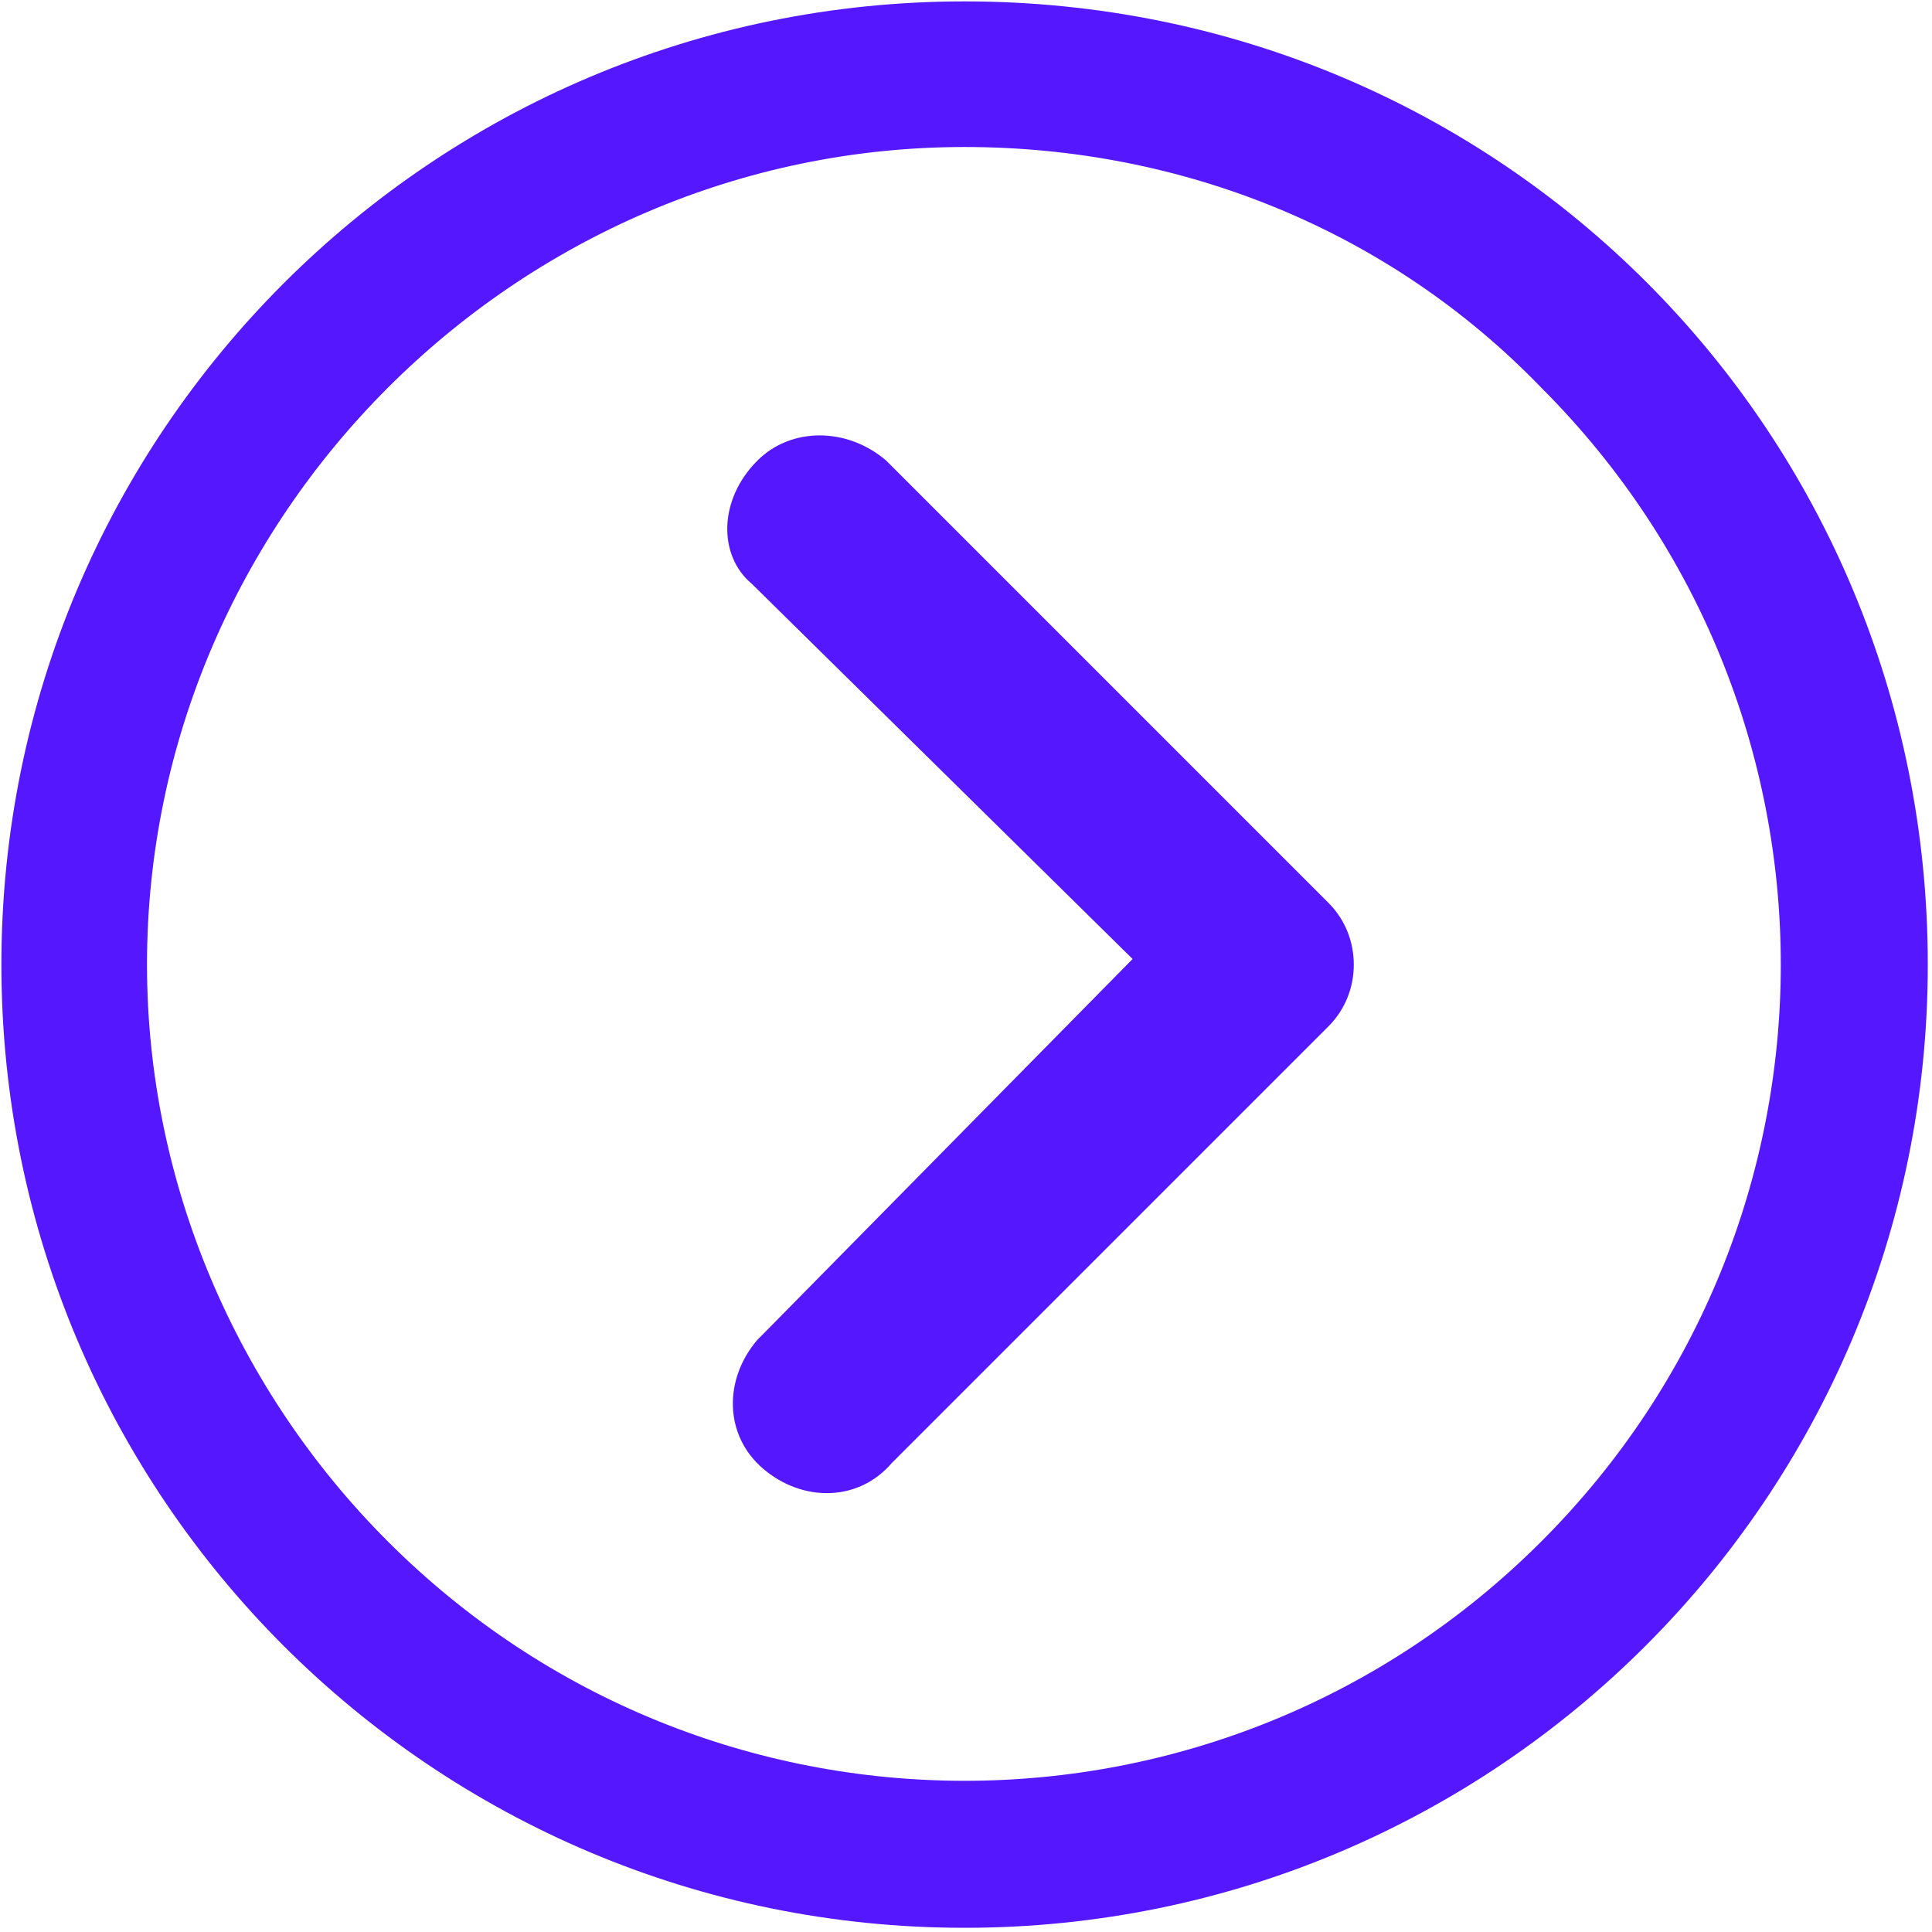
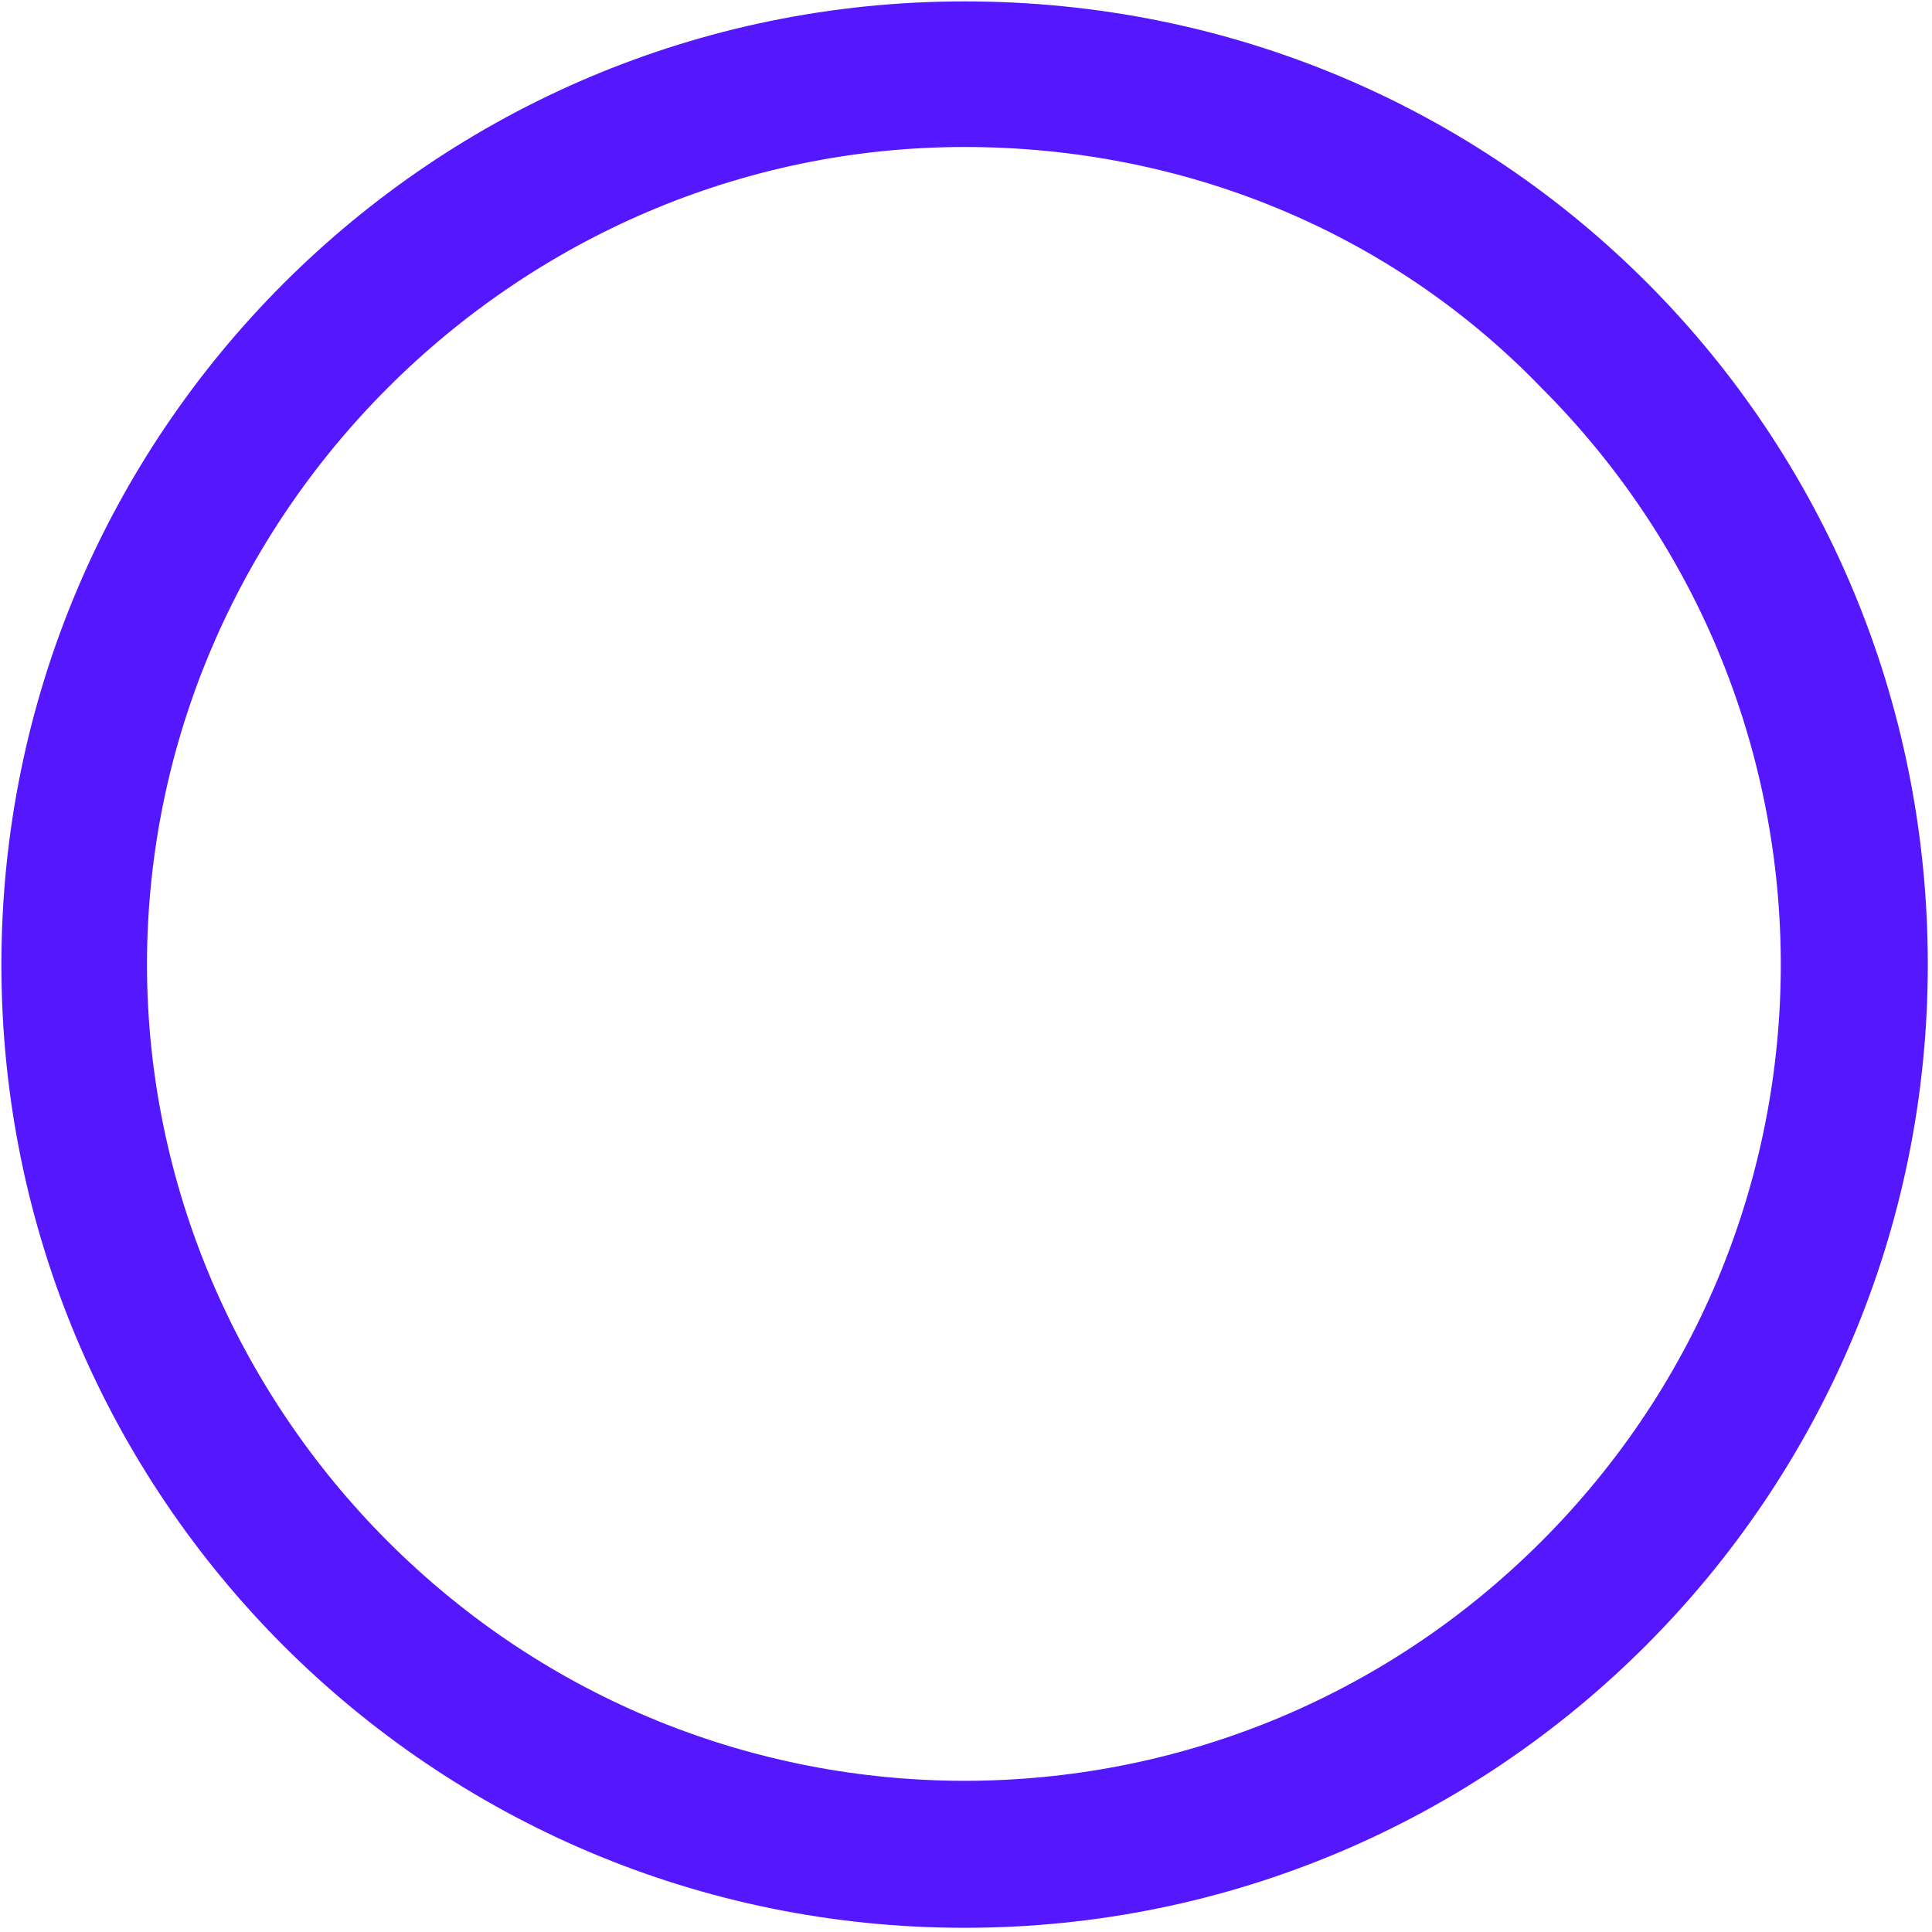
<svg xmlns="http://www.w3.org/2000/svg" version="1.1" id="Layer_1" x="0px" y="0px" viewBox="0 0 34.5 34.5" style="enable-background:new 0 0 34.5 34.5;" xml:space="preserve">
  <style type="text/css">
	.st0{fill:#5517FD;}
</style>
  <g id="Icon_ionic-ios-arrow-dropright" transform="translate(-3.375 -3.375)">
-     <path id="Path_709" class="st0" d="M16.9,11.6c0.6-0.6,1.6-0.6,2.3,0l7.9,7.9c0.6,0.6,0.6,1.6,0,2.2l-7.8,7.8   c-0.6,0.7-1.6,0.7-2.3,0.1c-0.7-0.6-0.7-1.6-0.1-2.3l0.1-0.1l6.6-6.7l-6.8-6.7C16.2,13.3,16.2,12.3,16.9,11.6L16.9,11.6z" />
    <path id="Path_710" class="st0" d="M3.4,20.6c0,9.5,7.7,17.2,17.2,17.2s17.2-7.7,17.2-17.2S30.2,3.4,20.6,3.4   C11.1,3.4,3.4,11.1,3.4,20.6L3.4,20.6z M6,20.6C6,12.6,12.6,6,20.6,6c3.9,0,7.6,1.5,10.3,4.3c5.7,5.7,5.7,14.9,0,20.6   s-14.9,5.7-20.6,0C7.6,28.2,6,24.5,6,20.6z" />
  </g>
</svg>